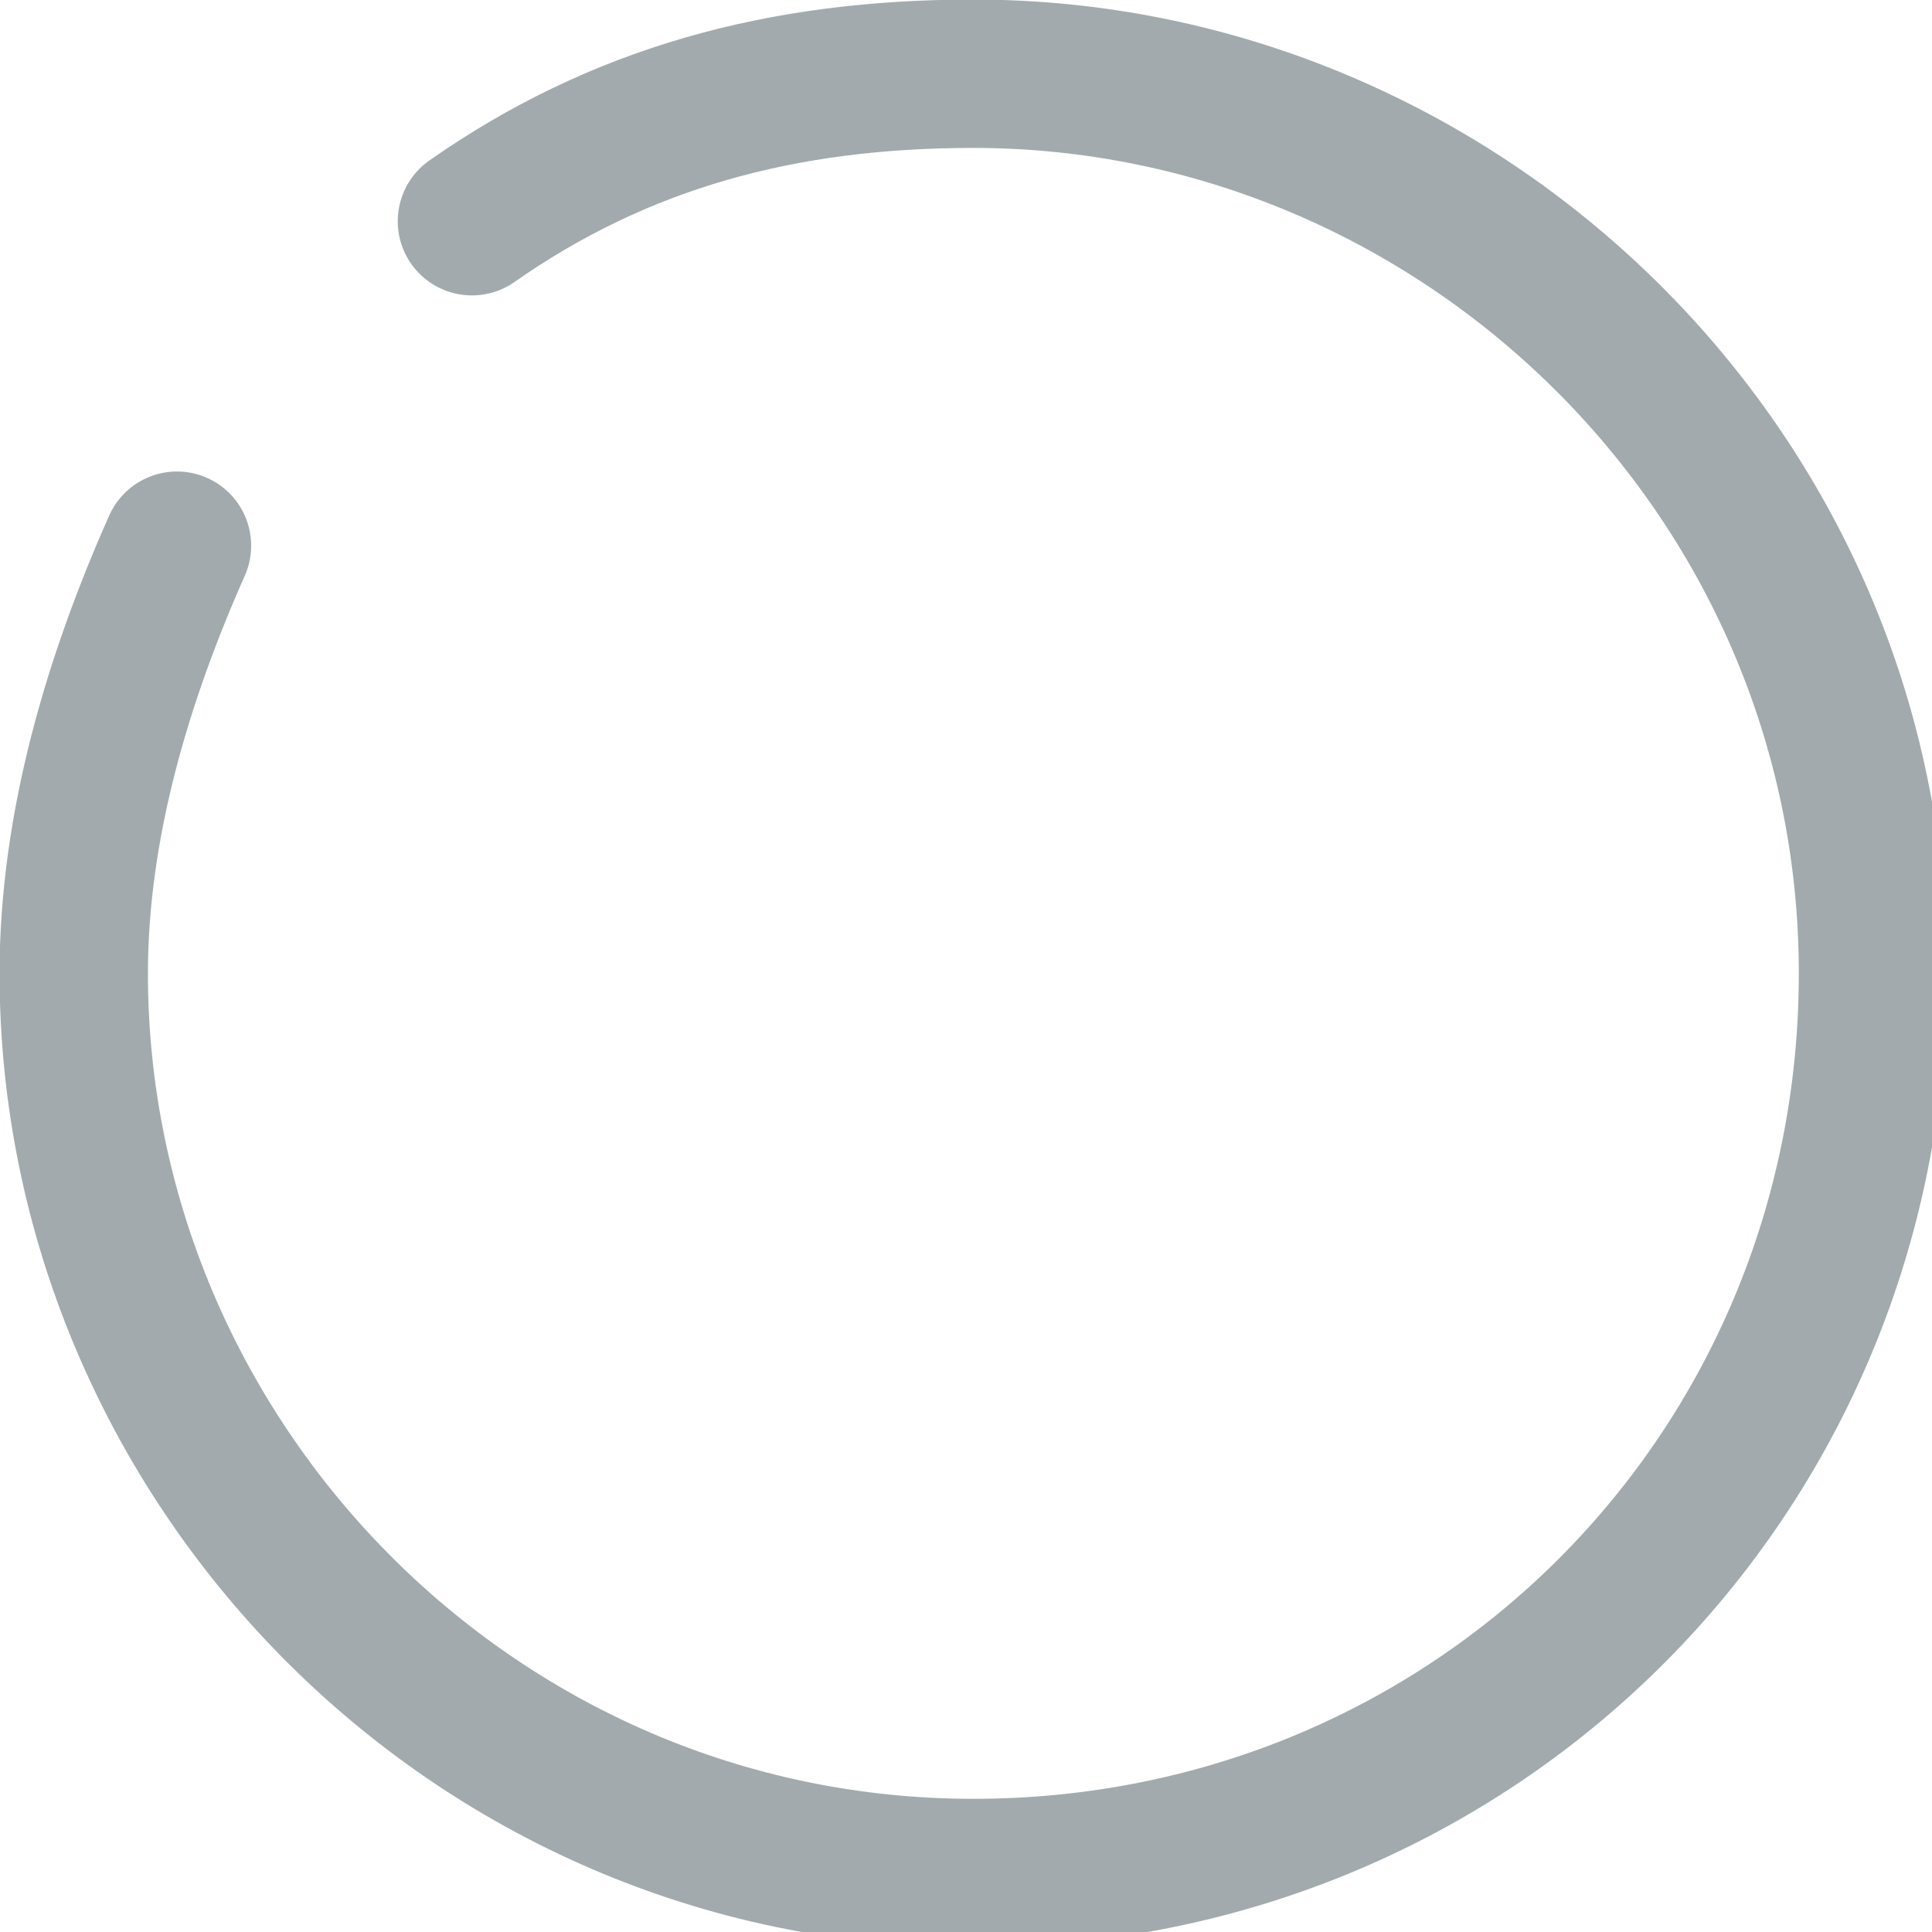
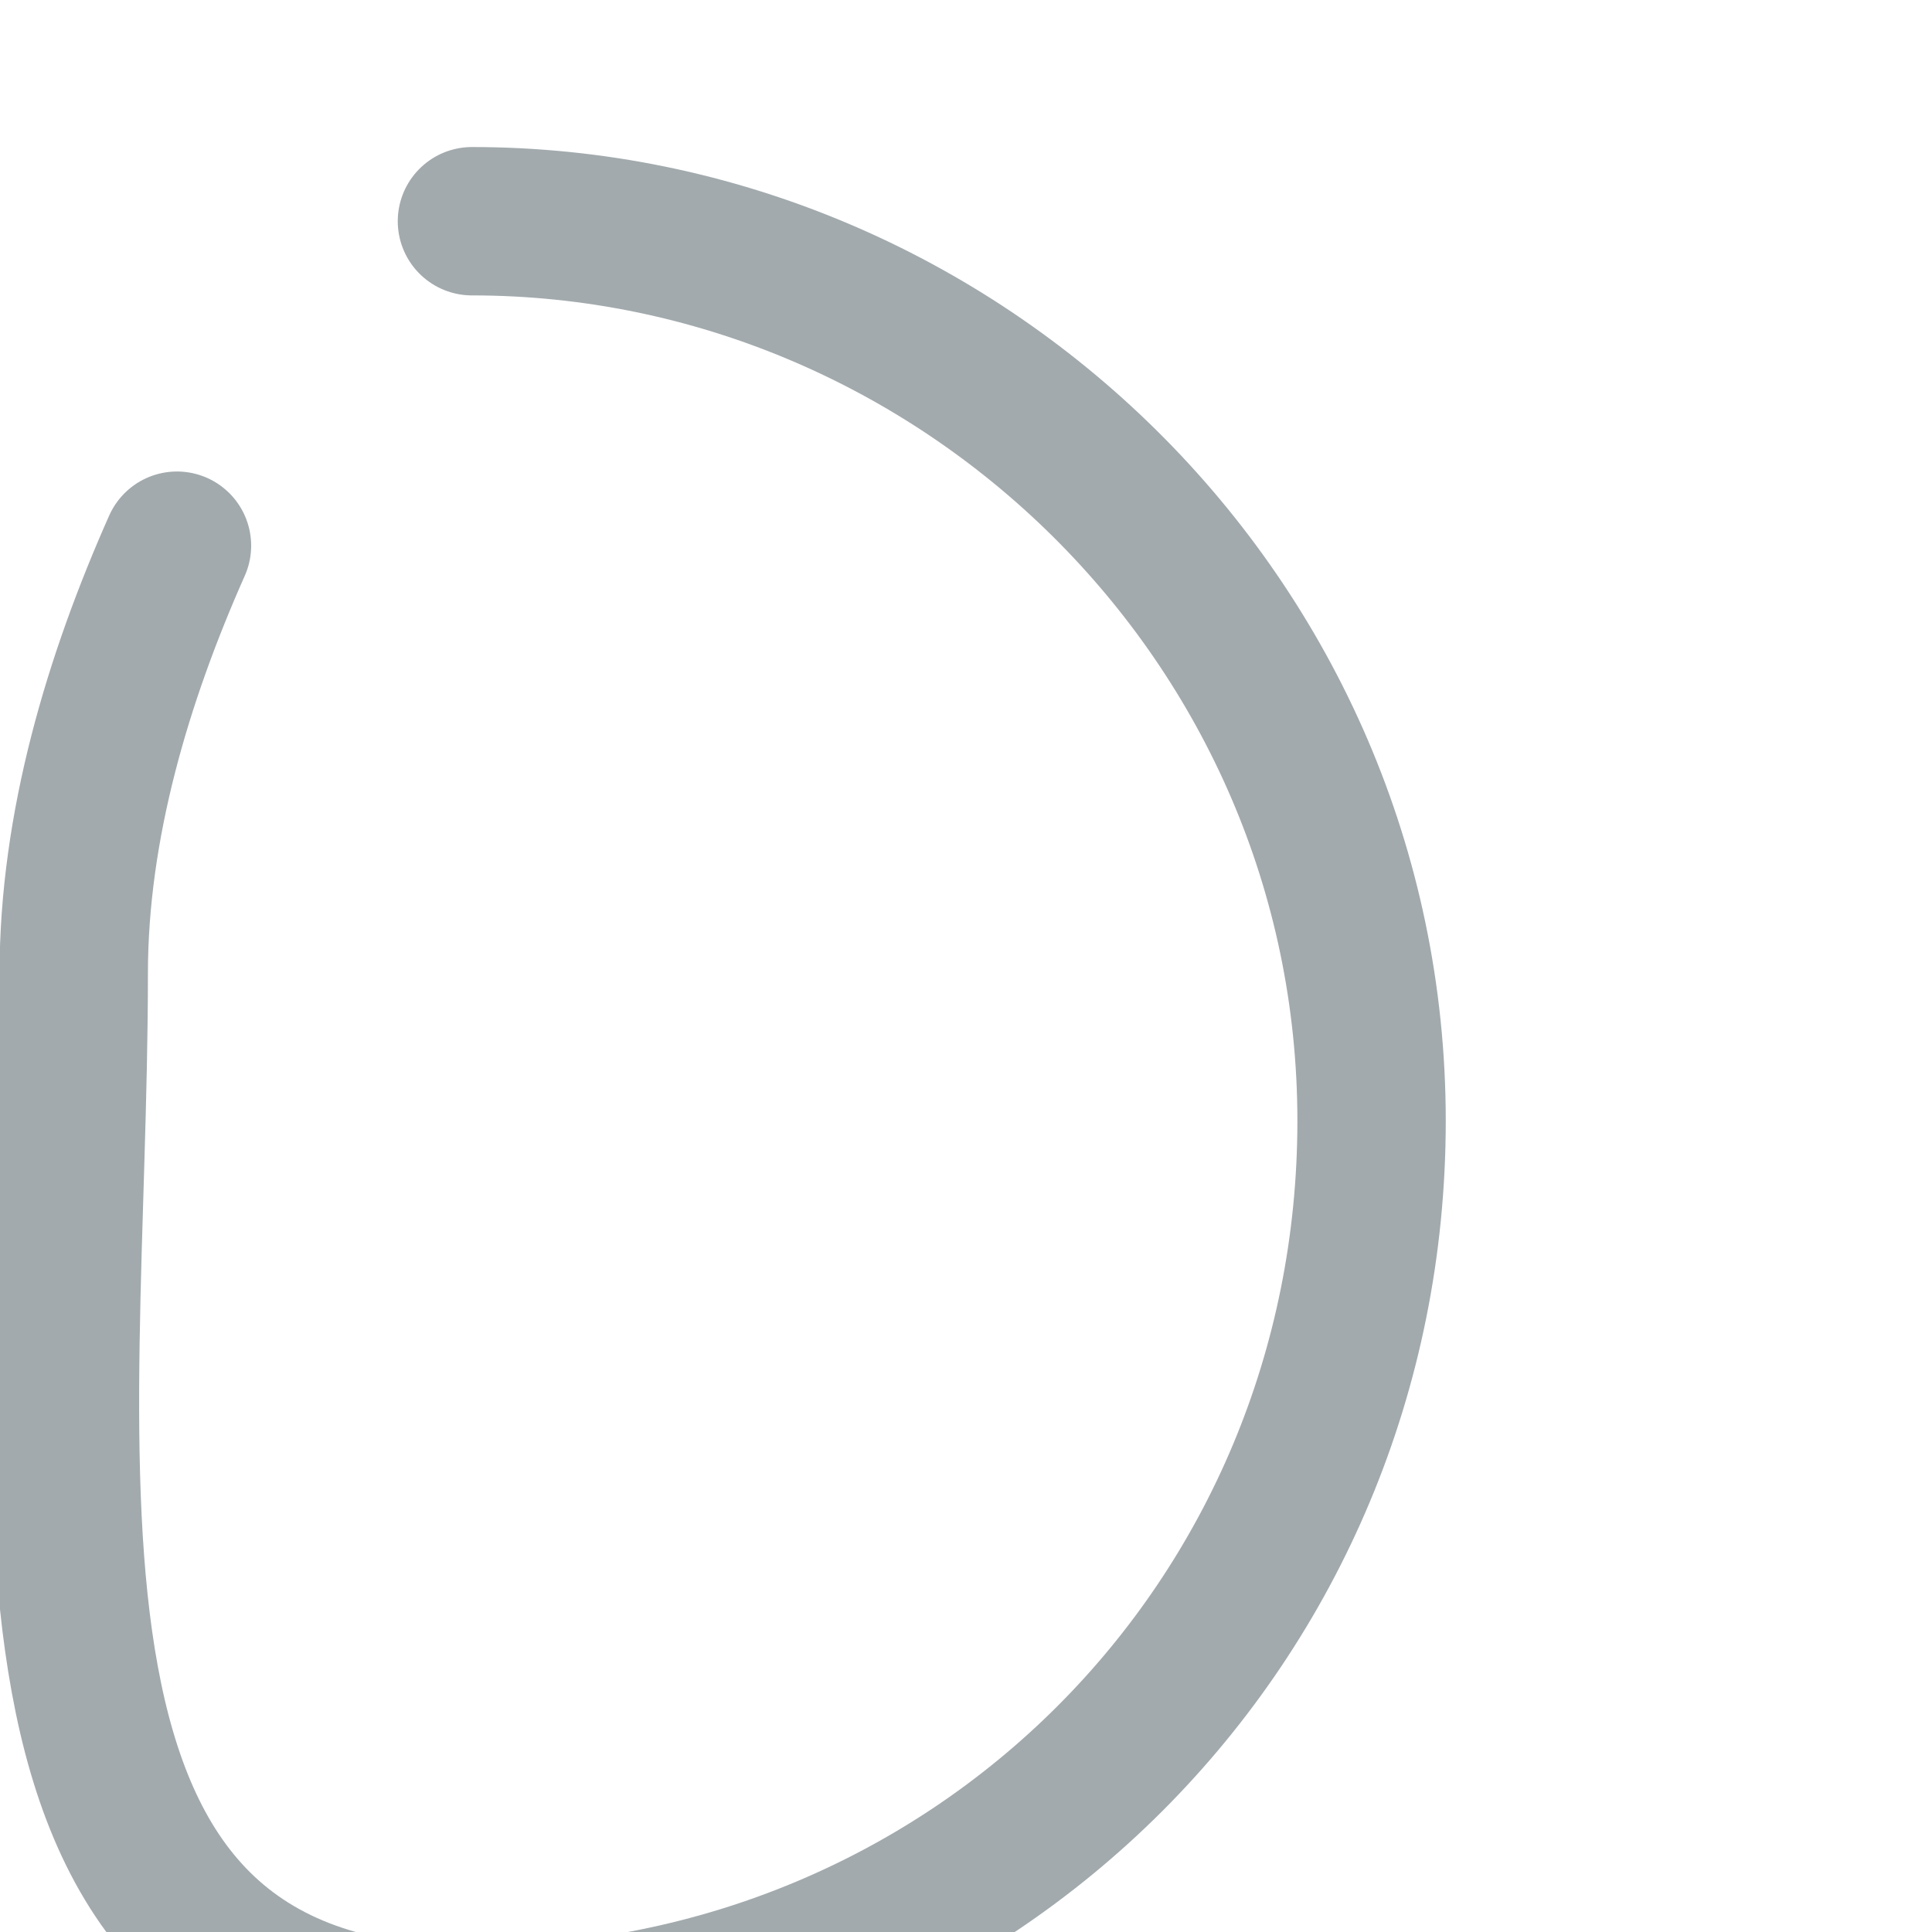
<svg xmlns="http://www.w3.org/2000/svg" version="1.1" id="Layer_1" x="0px" y="0px" viewBox="0 0 13.1 13.1" style="enable-background:new 0 0 13.1 13.1;" xml:space="preserve">
  <style type="text/css">
	.st0{fill:none;stroke:#A2AAAD;stroke-width:1.006;stroke-linecap:round;stroke-miterlimit:10;}
</style>
  <g>
-     <path class="st0" d="M3.2,1.5c1-0.7,2.1-1,3.4-1c3.3,0,6.1,2.7,6.1,6.1s-2.7,6.1-6.1,6.1S0.5,9.9,0.5,6.6c0-1,0.3-2,0.7-2.9" />
+     <path class="st0" d="M3.2,1.5c3.3,0,6.1,2.7,6.1,6.1s-2.7,6.1-6.1,6.1S0.5,9.9,0.5,6.6c0-1,0.3-2,0.7-2.9" />
  </g>
</svg>